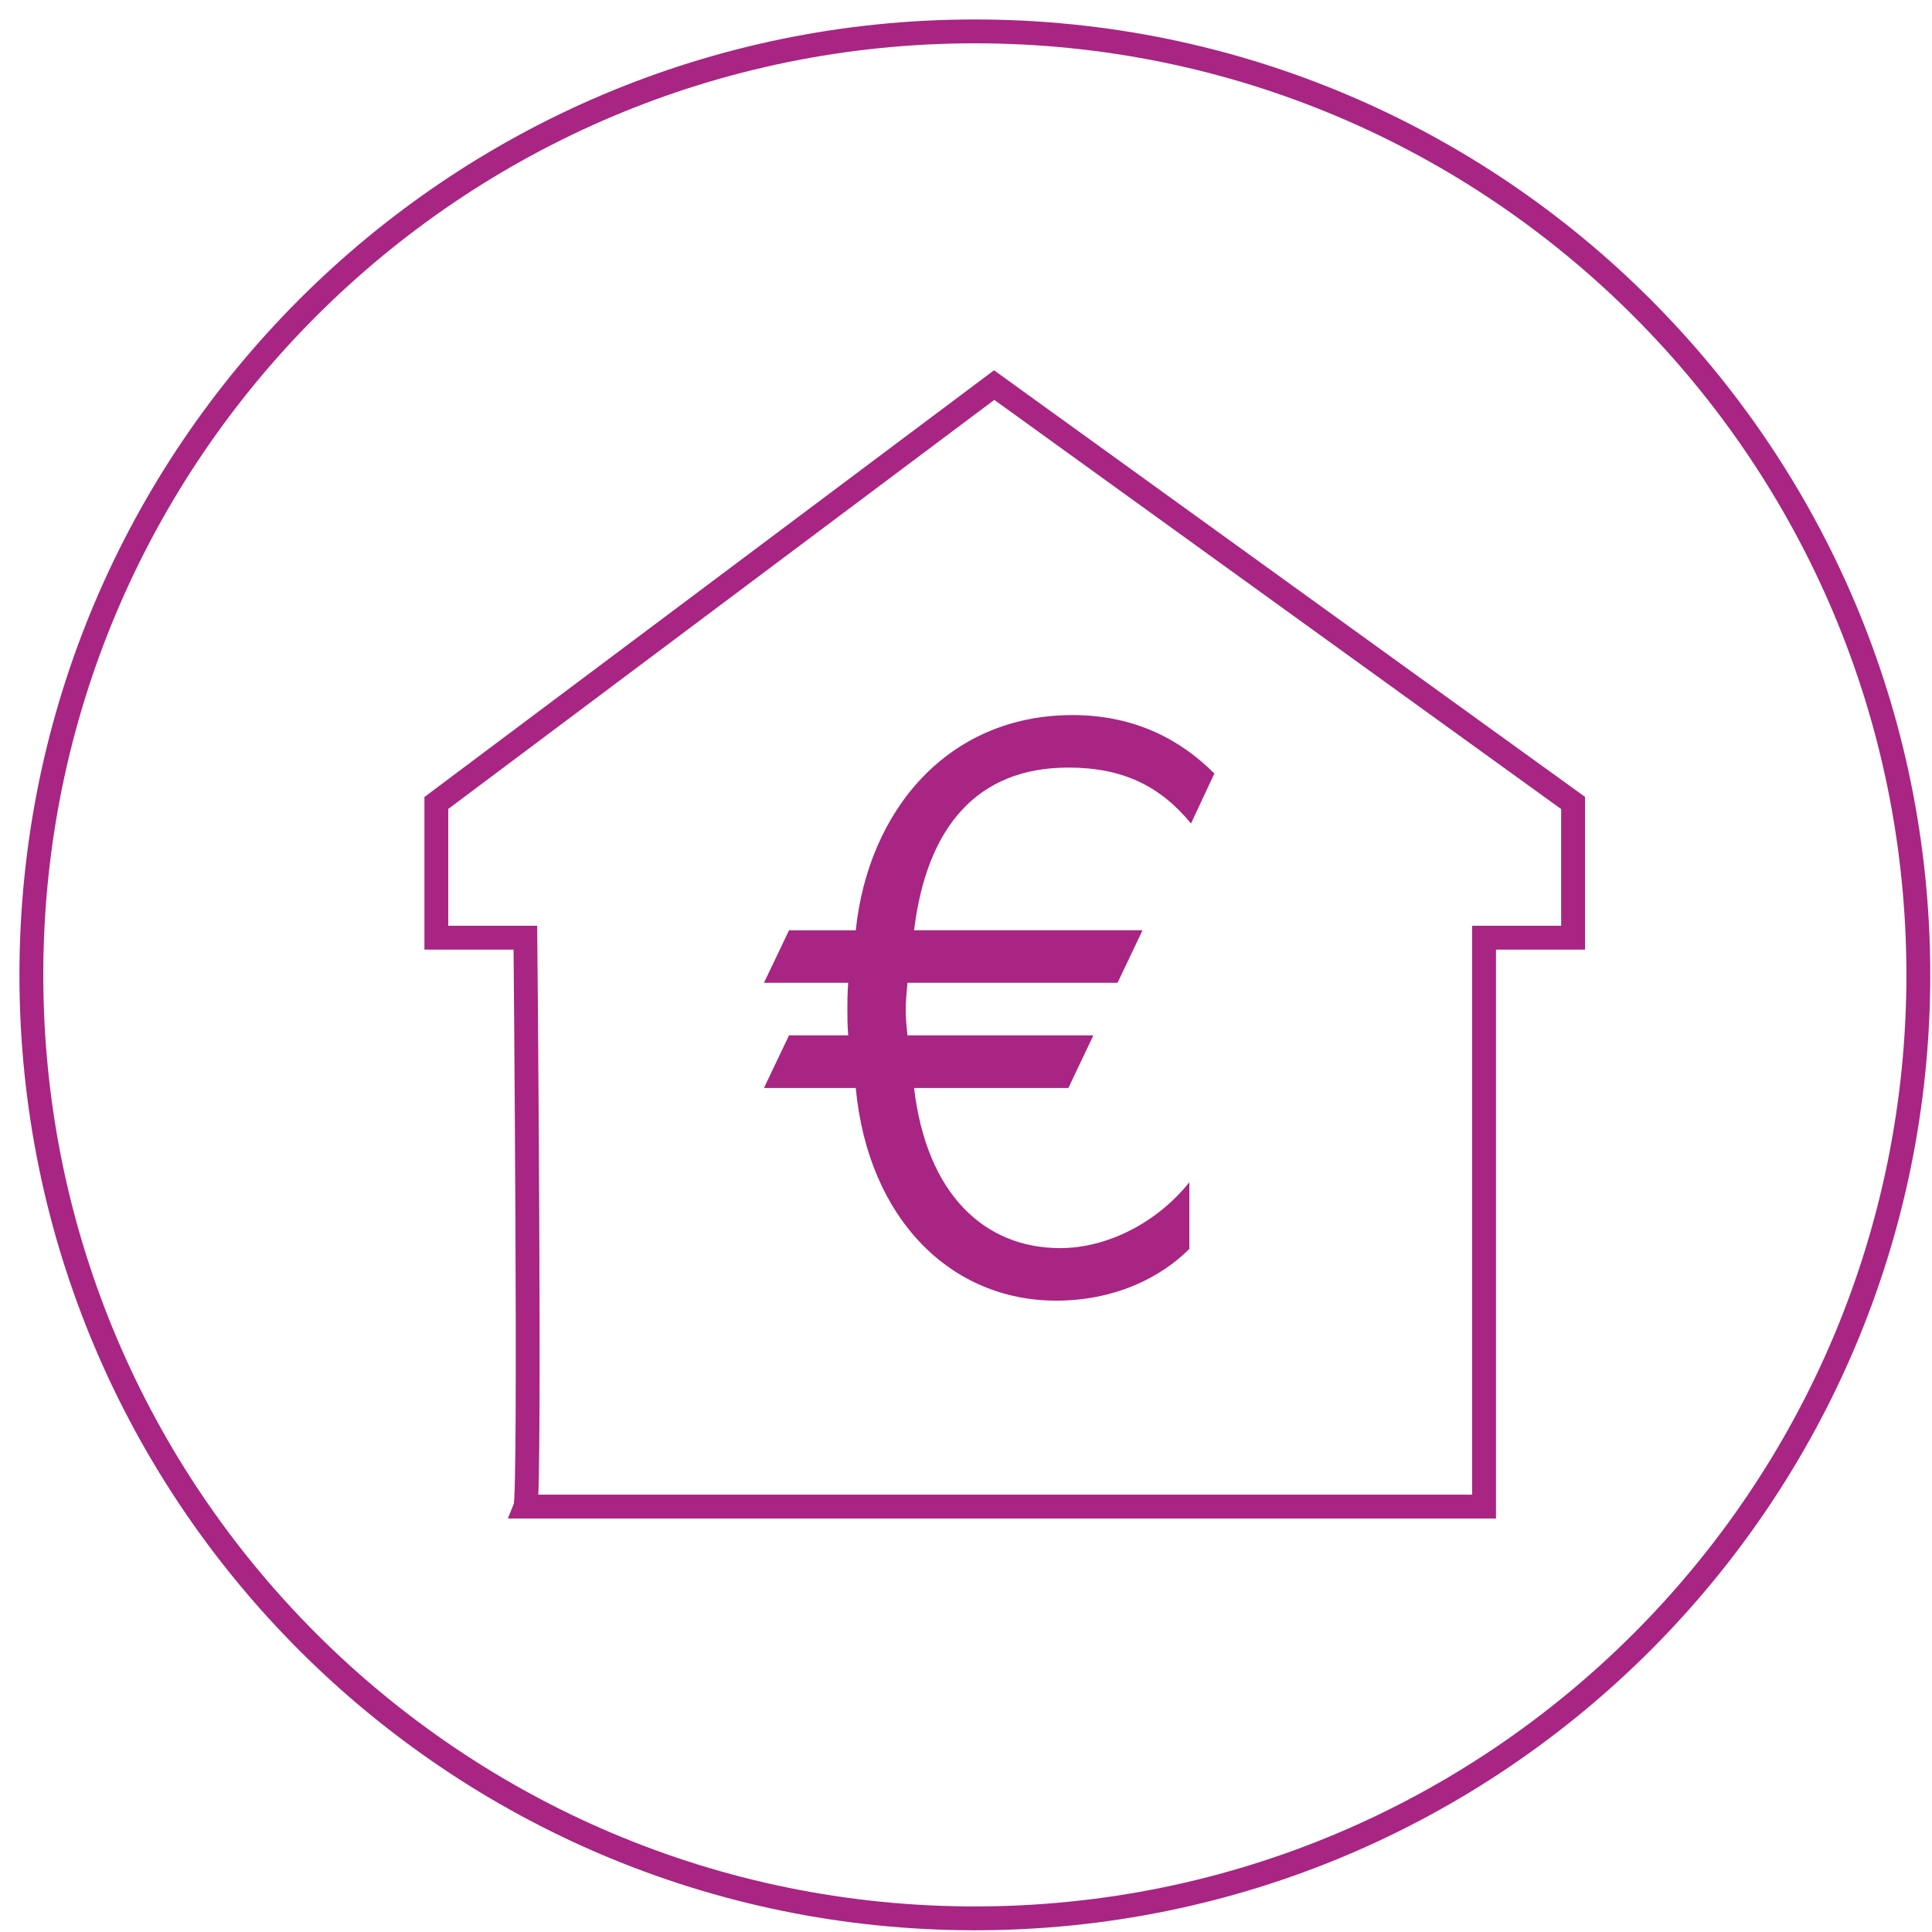
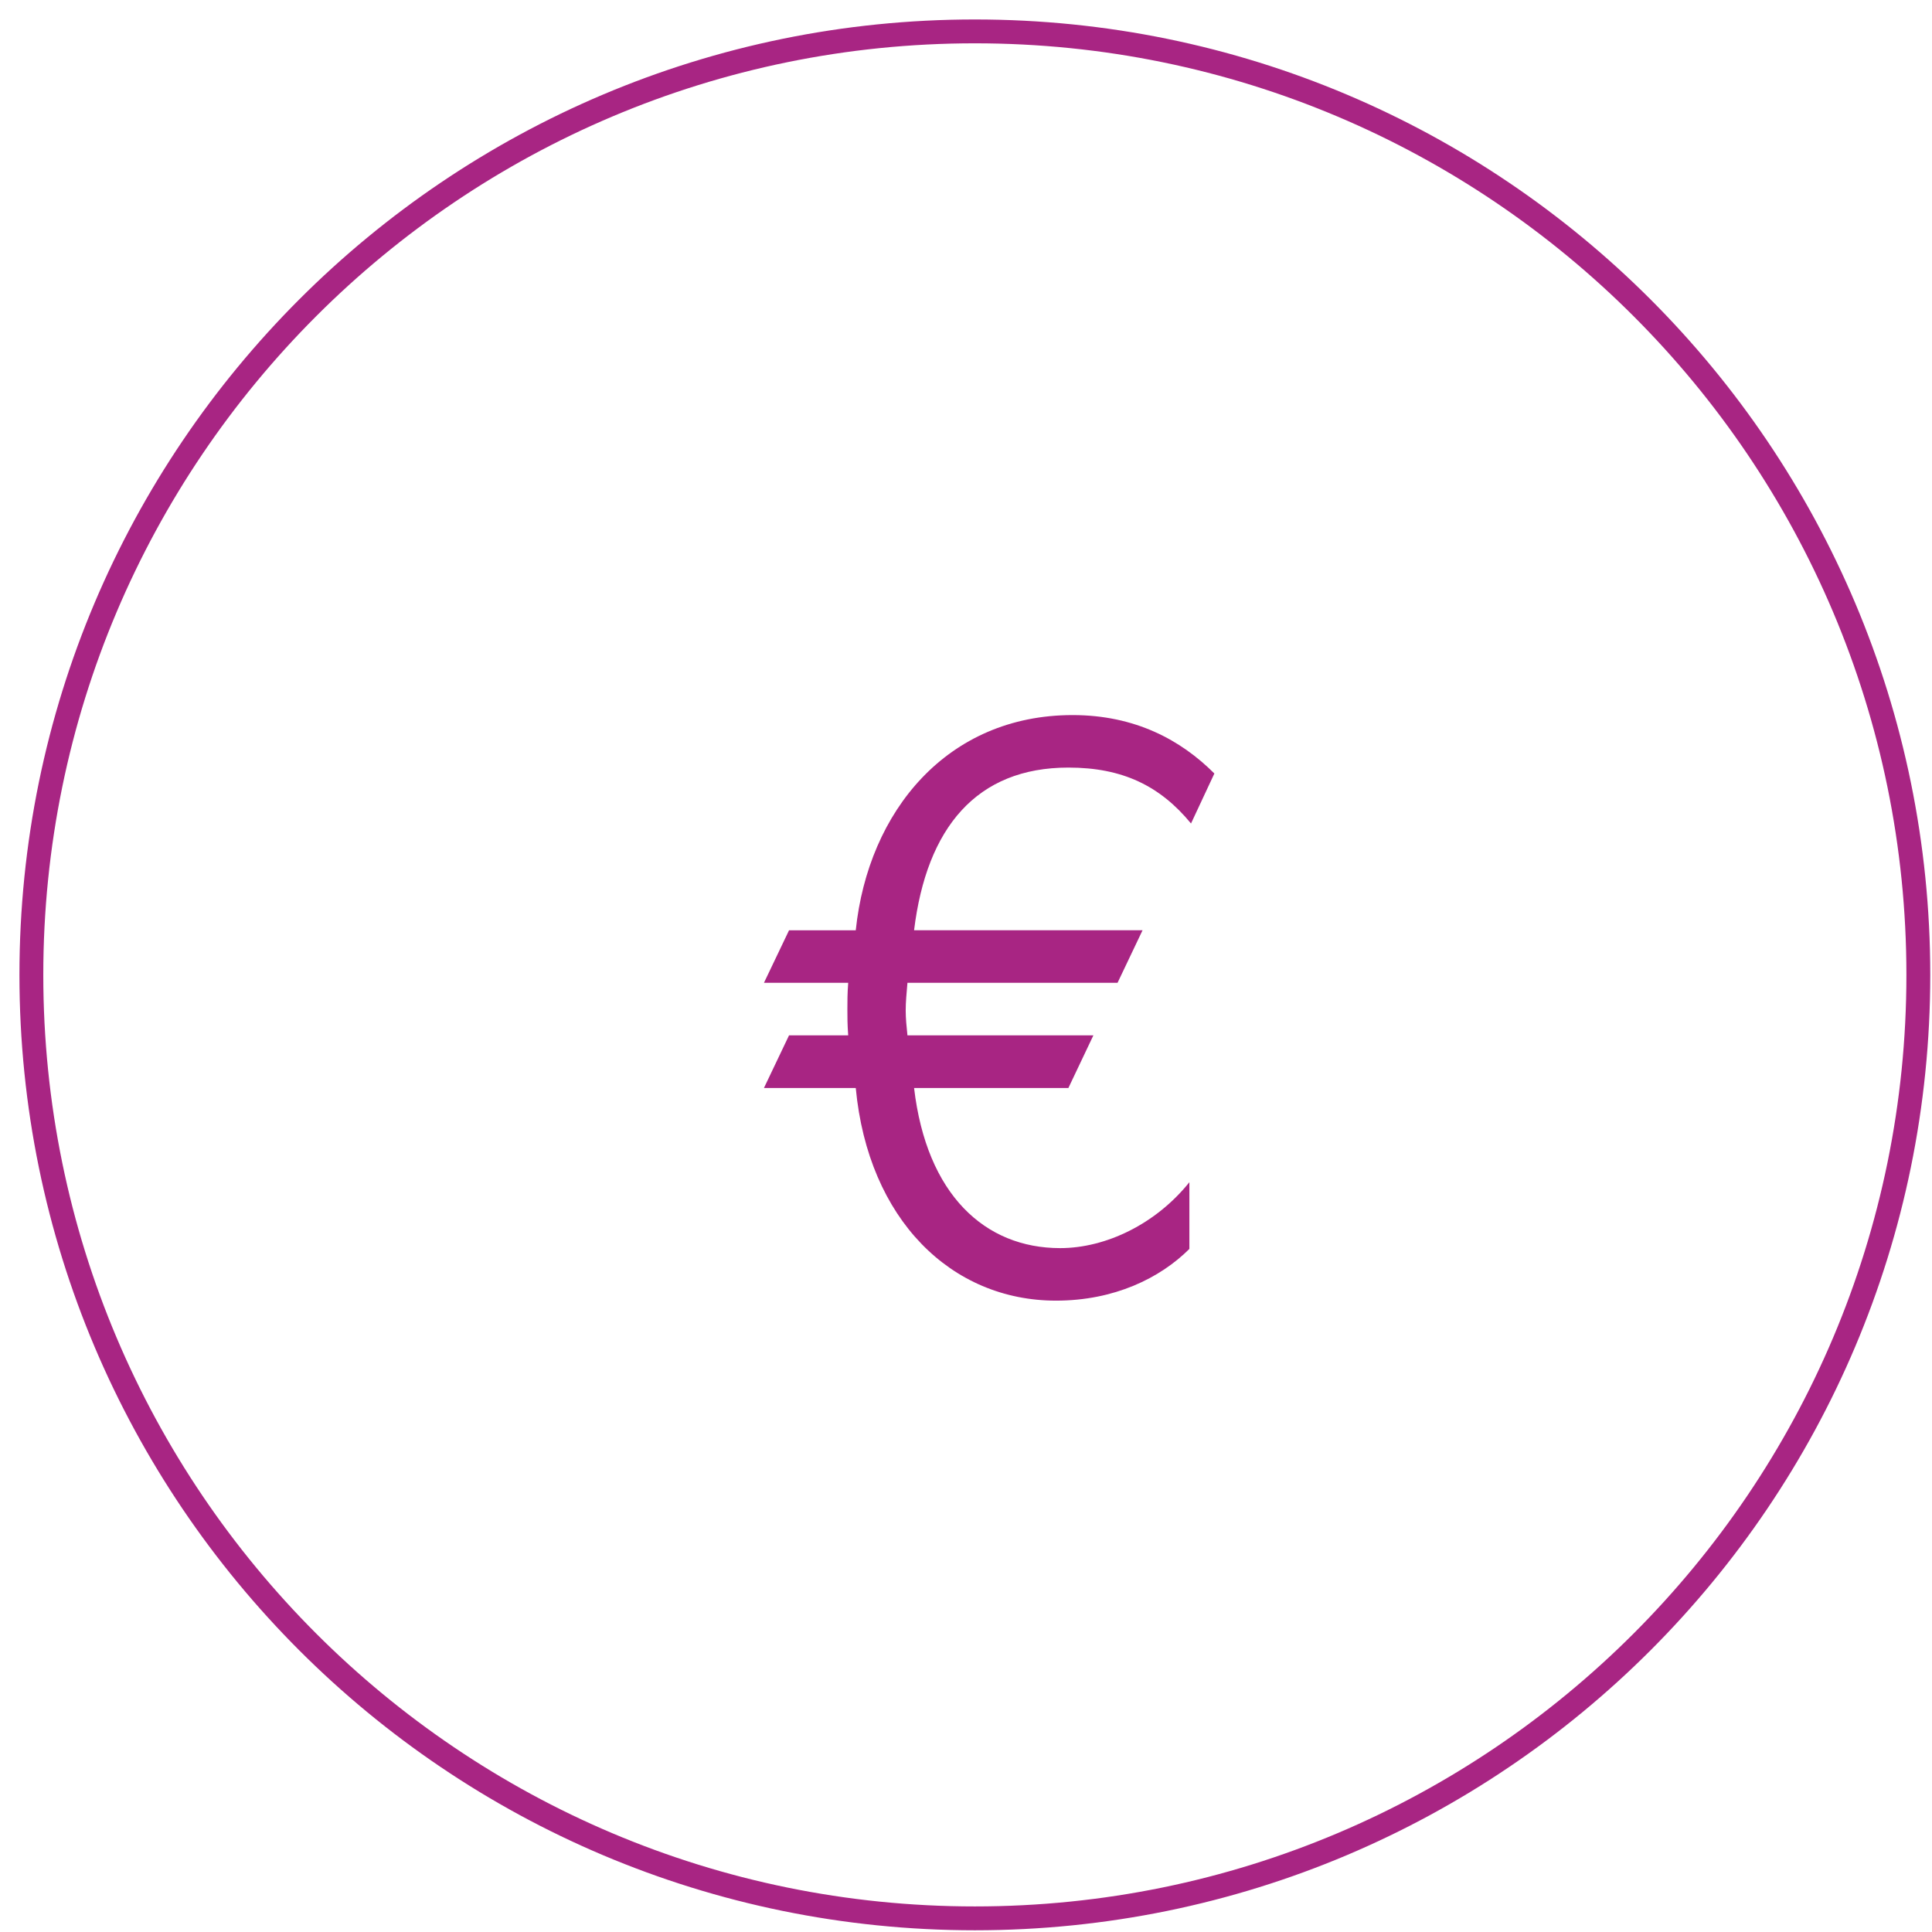
<svg xmlns="http://www.w3.org/2000/svg" width="81px" height="81px" viewBox="0 0 81 81">
  <defs />
  <g fill="none" fill-rule="evenodd">
-     <path stroke="#A82583" d="M41.681 16.145L18.294 33.665v5.649H22.027s.218 23.297 0 23.849h40.193V39.314h3.733v-5.649L41.681 16.145z" />
    <path stroke="#A82583" d="M80.427 40.872c0 21.843-17.708 39.556-39.556 39.556-21.839 0-39.556-17.712-39.556-39.556 0-21.843 17.717-39.556 39.556-39.556 21.848 0 39.556 17.712 39.556 39.556z" />
    <path fill="#A82583" d="M49.933 34.524c-1.296-1.574-2.865-2.343-5.14-2.343-3.849 0-5.944 2.519-6.47 6.821h9.579l-1.048 2.202h-8.809c-.038.453-.073.804-.073 1.155 0 .351.034.663.073 1.048h7.796l-1.048 2.207h-6.47c.526 4.477 2.972 6.714 6.124 6.714 1.92 0 4.015-1.013 5.418-2.763v2.797c-1.227 1.223-3.147 2.168-5.593 2.168-4.379 0-7.873-3.391-8.394-8.916h-3.849l1.052-2.207h2.48c-.034-.453-.034-.77-.034-1.082 0-.351 0-.667.034-1.12h-3.532l1.052-2.202h2.797c.522-5.003 3.844-9.023 9.091-9.023 2.621 0 4.546 1.048 5.944 2.45l-.979 2.095z" />
  </g>
</svg>